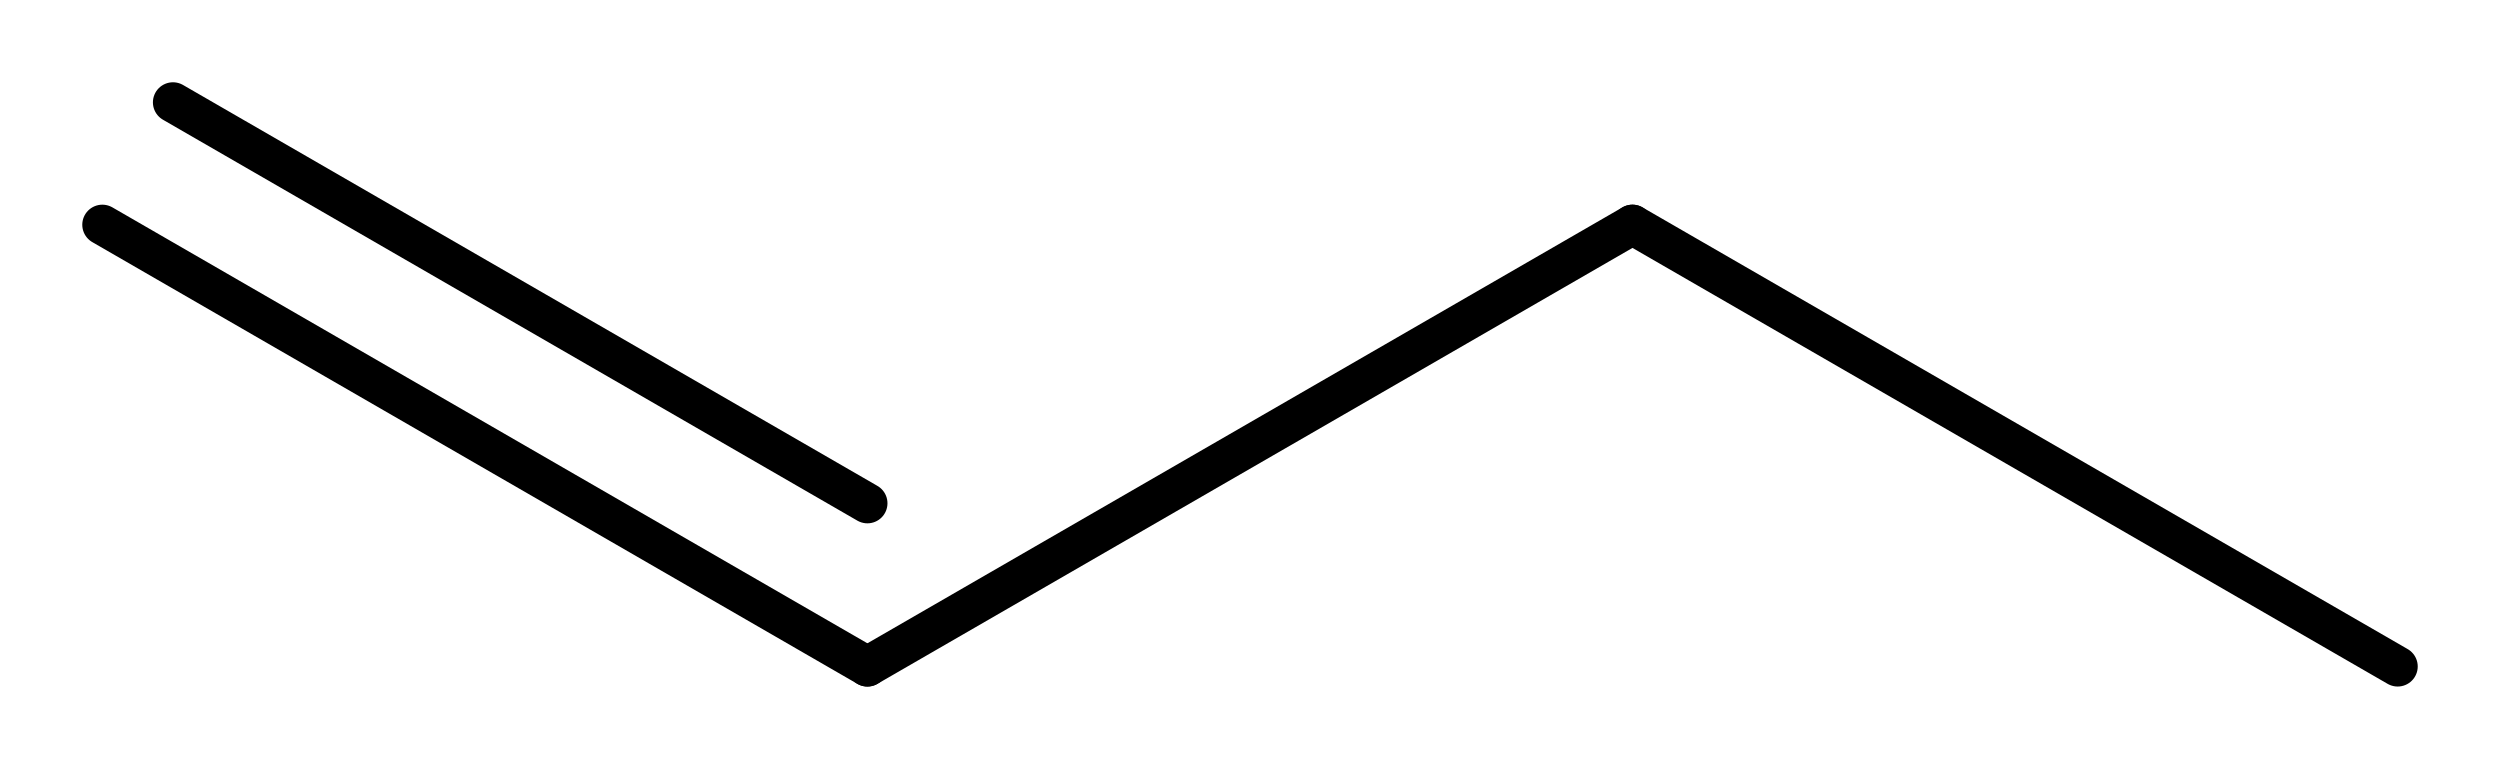
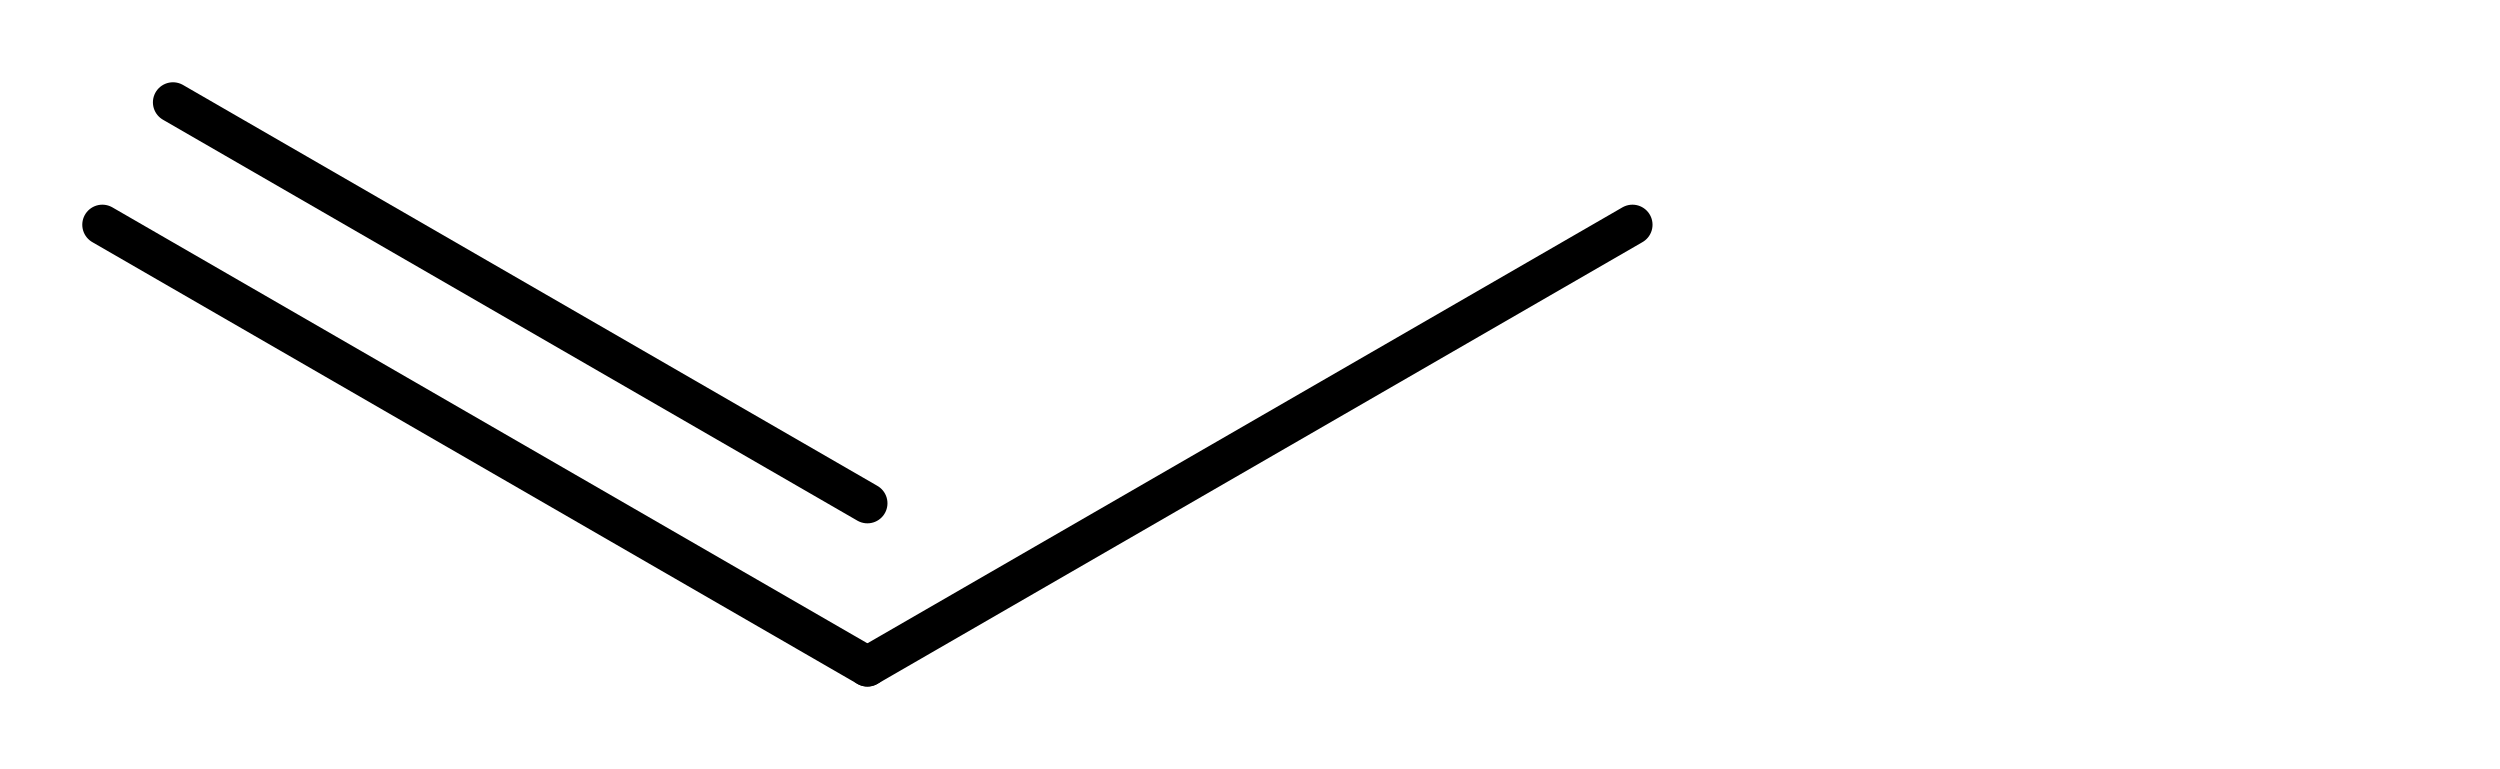
<svg xmlns="http://www.w3.org/2000/svg" version="1.2" width="18.688mm" height="5.747mm" viewBox="0 0 18.688 5.747">
  <desc>Generated by the Chemistry Development Kit (http://github.com/cdk)</desc>
  <g stroke-linecap="round" stroke-linejoin="round" stroke="#000000" stroke-width=".3">
    <rect x=".0" y=".0" width="19.0" height="6.0" fill="#FFFFFF" stroke="none" />
    <g id="mol1" class="mol">
      <g id="mol1bnd1" class="bond">
        <line x1="6.484" y1="4.982" x2=".765" y2="1.68" />
        <line x1="6.484" y1="3.762" x2="1.293" y2=".765" />
      </g>
      <line id="mol1bnd2" class="bond" x1="6.484" y1="4.982" x2="12.203" y2="1.68" />
-       <line id="mol1bnd3" class="bond" x1="12.203" y1="1.68" x2="17.923" y2="4.982" />
    </g>
  </g>
</svg>